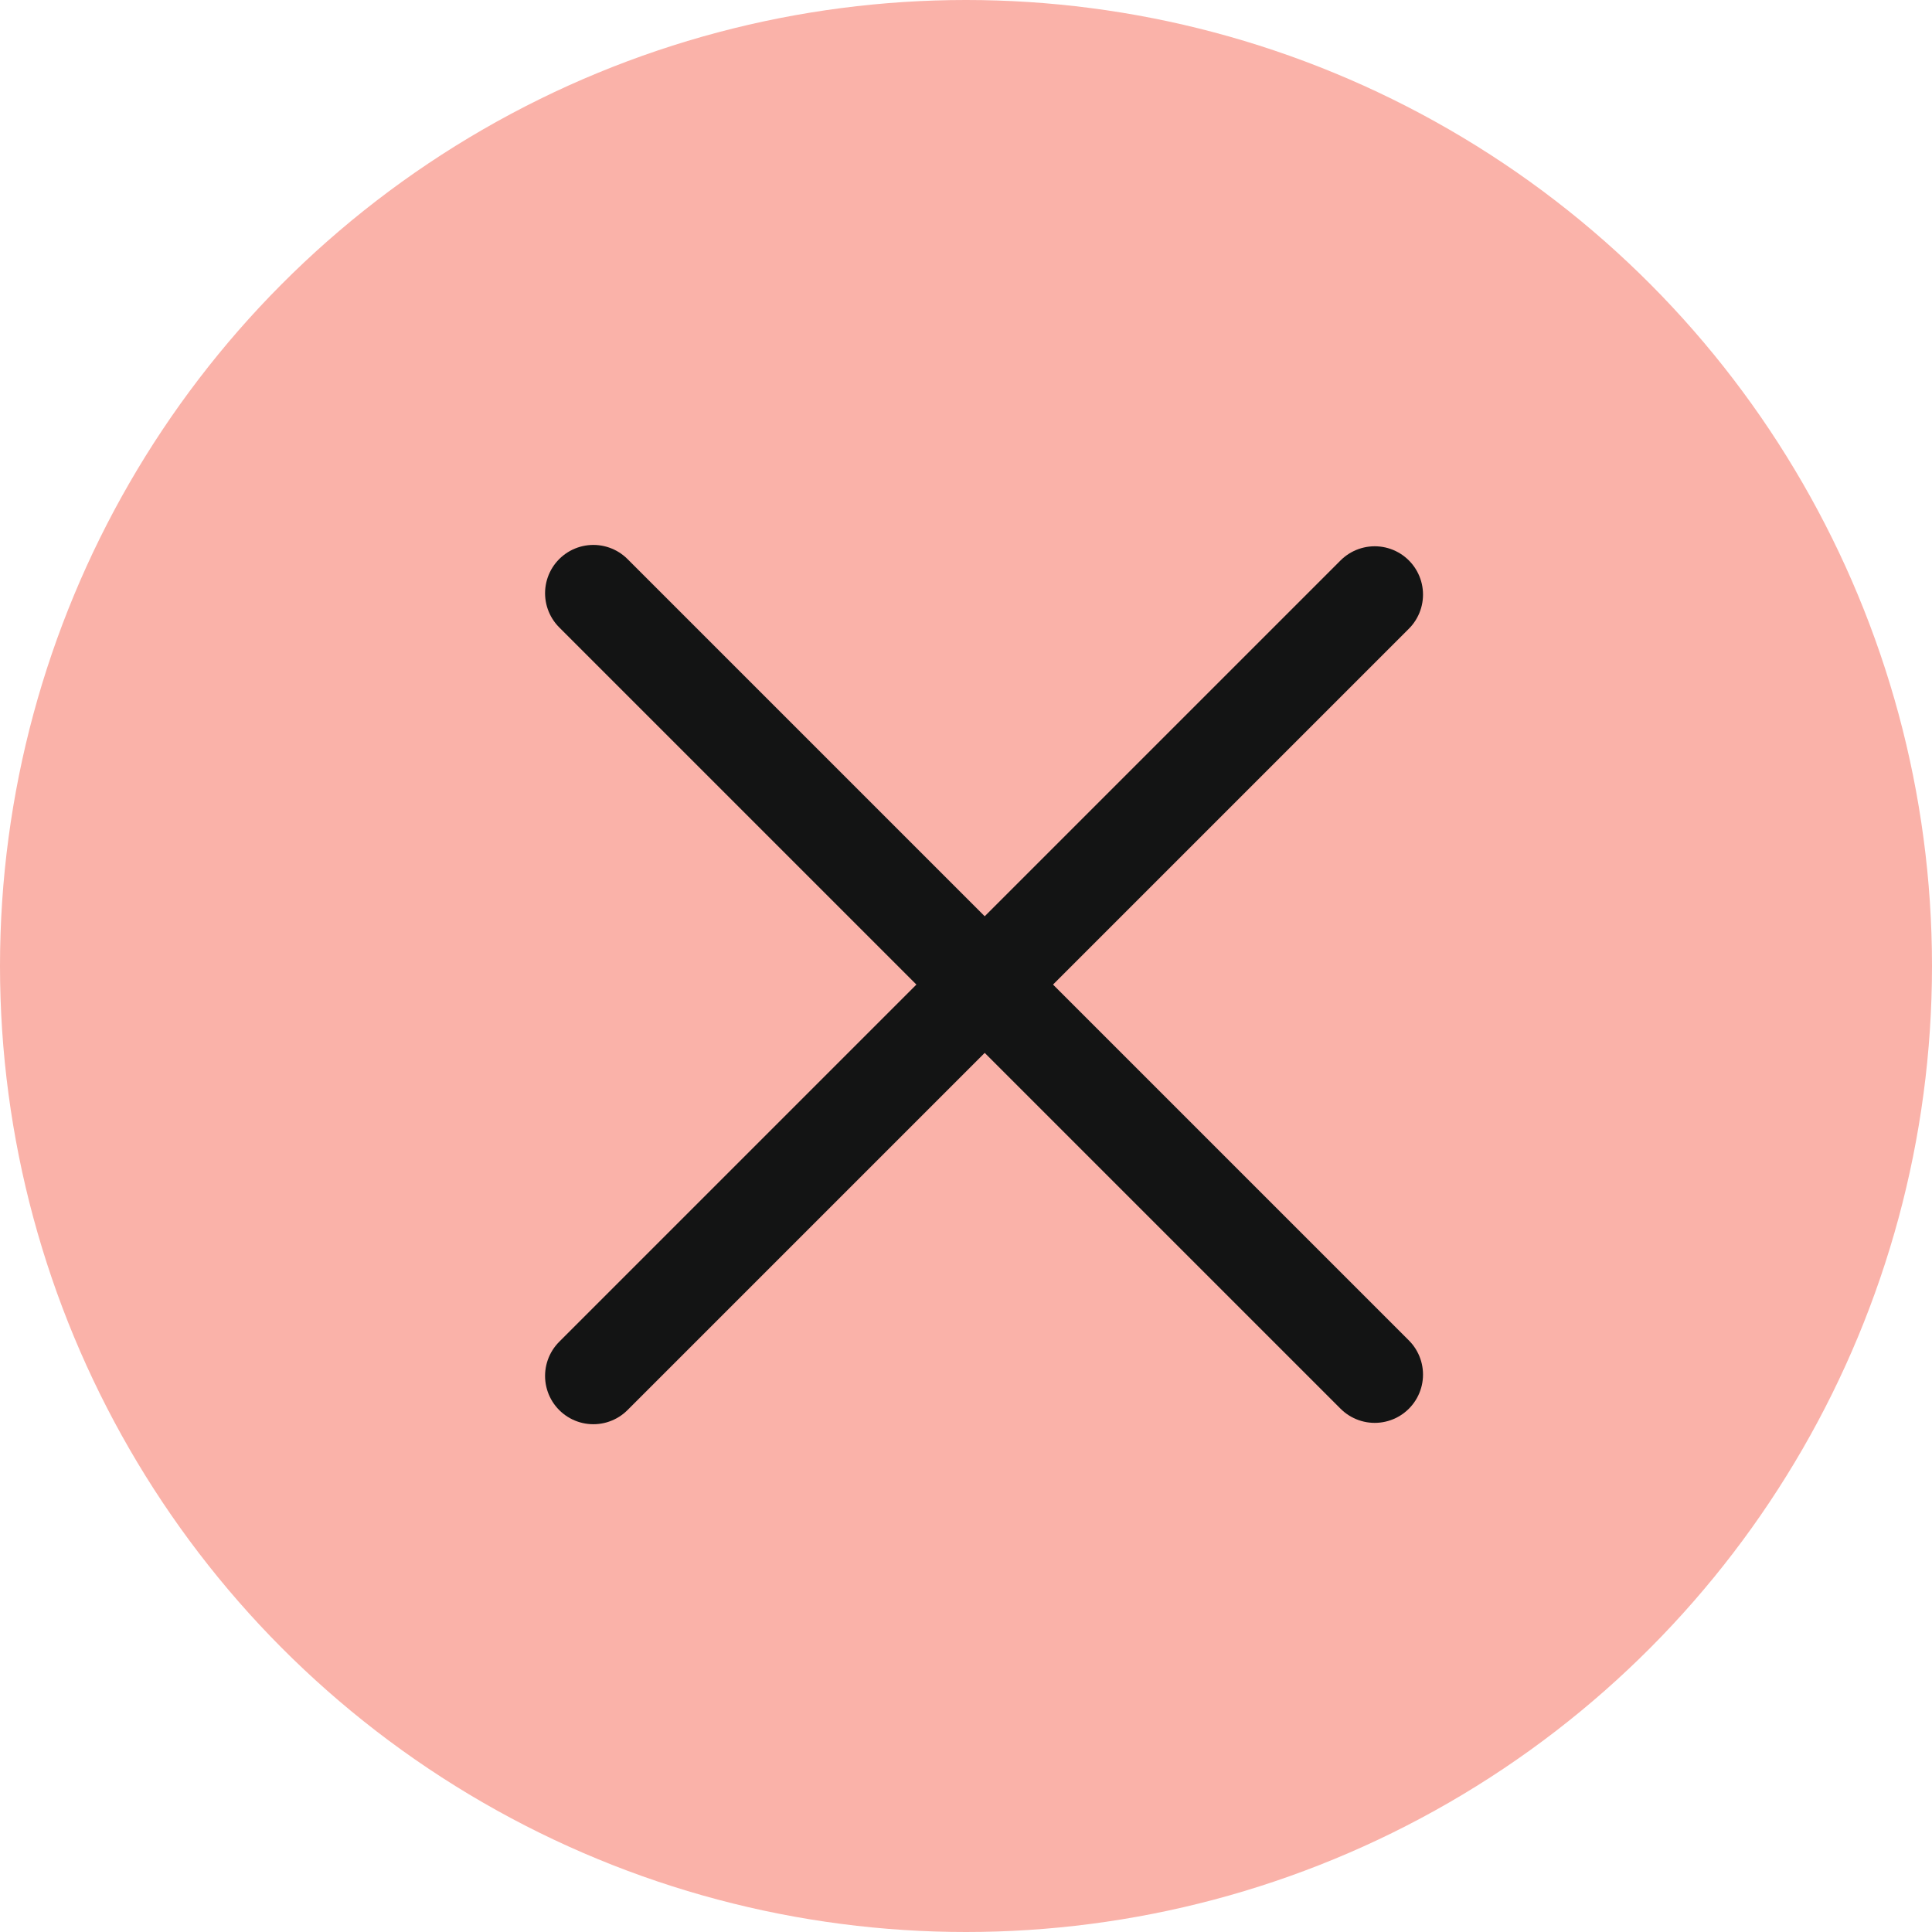
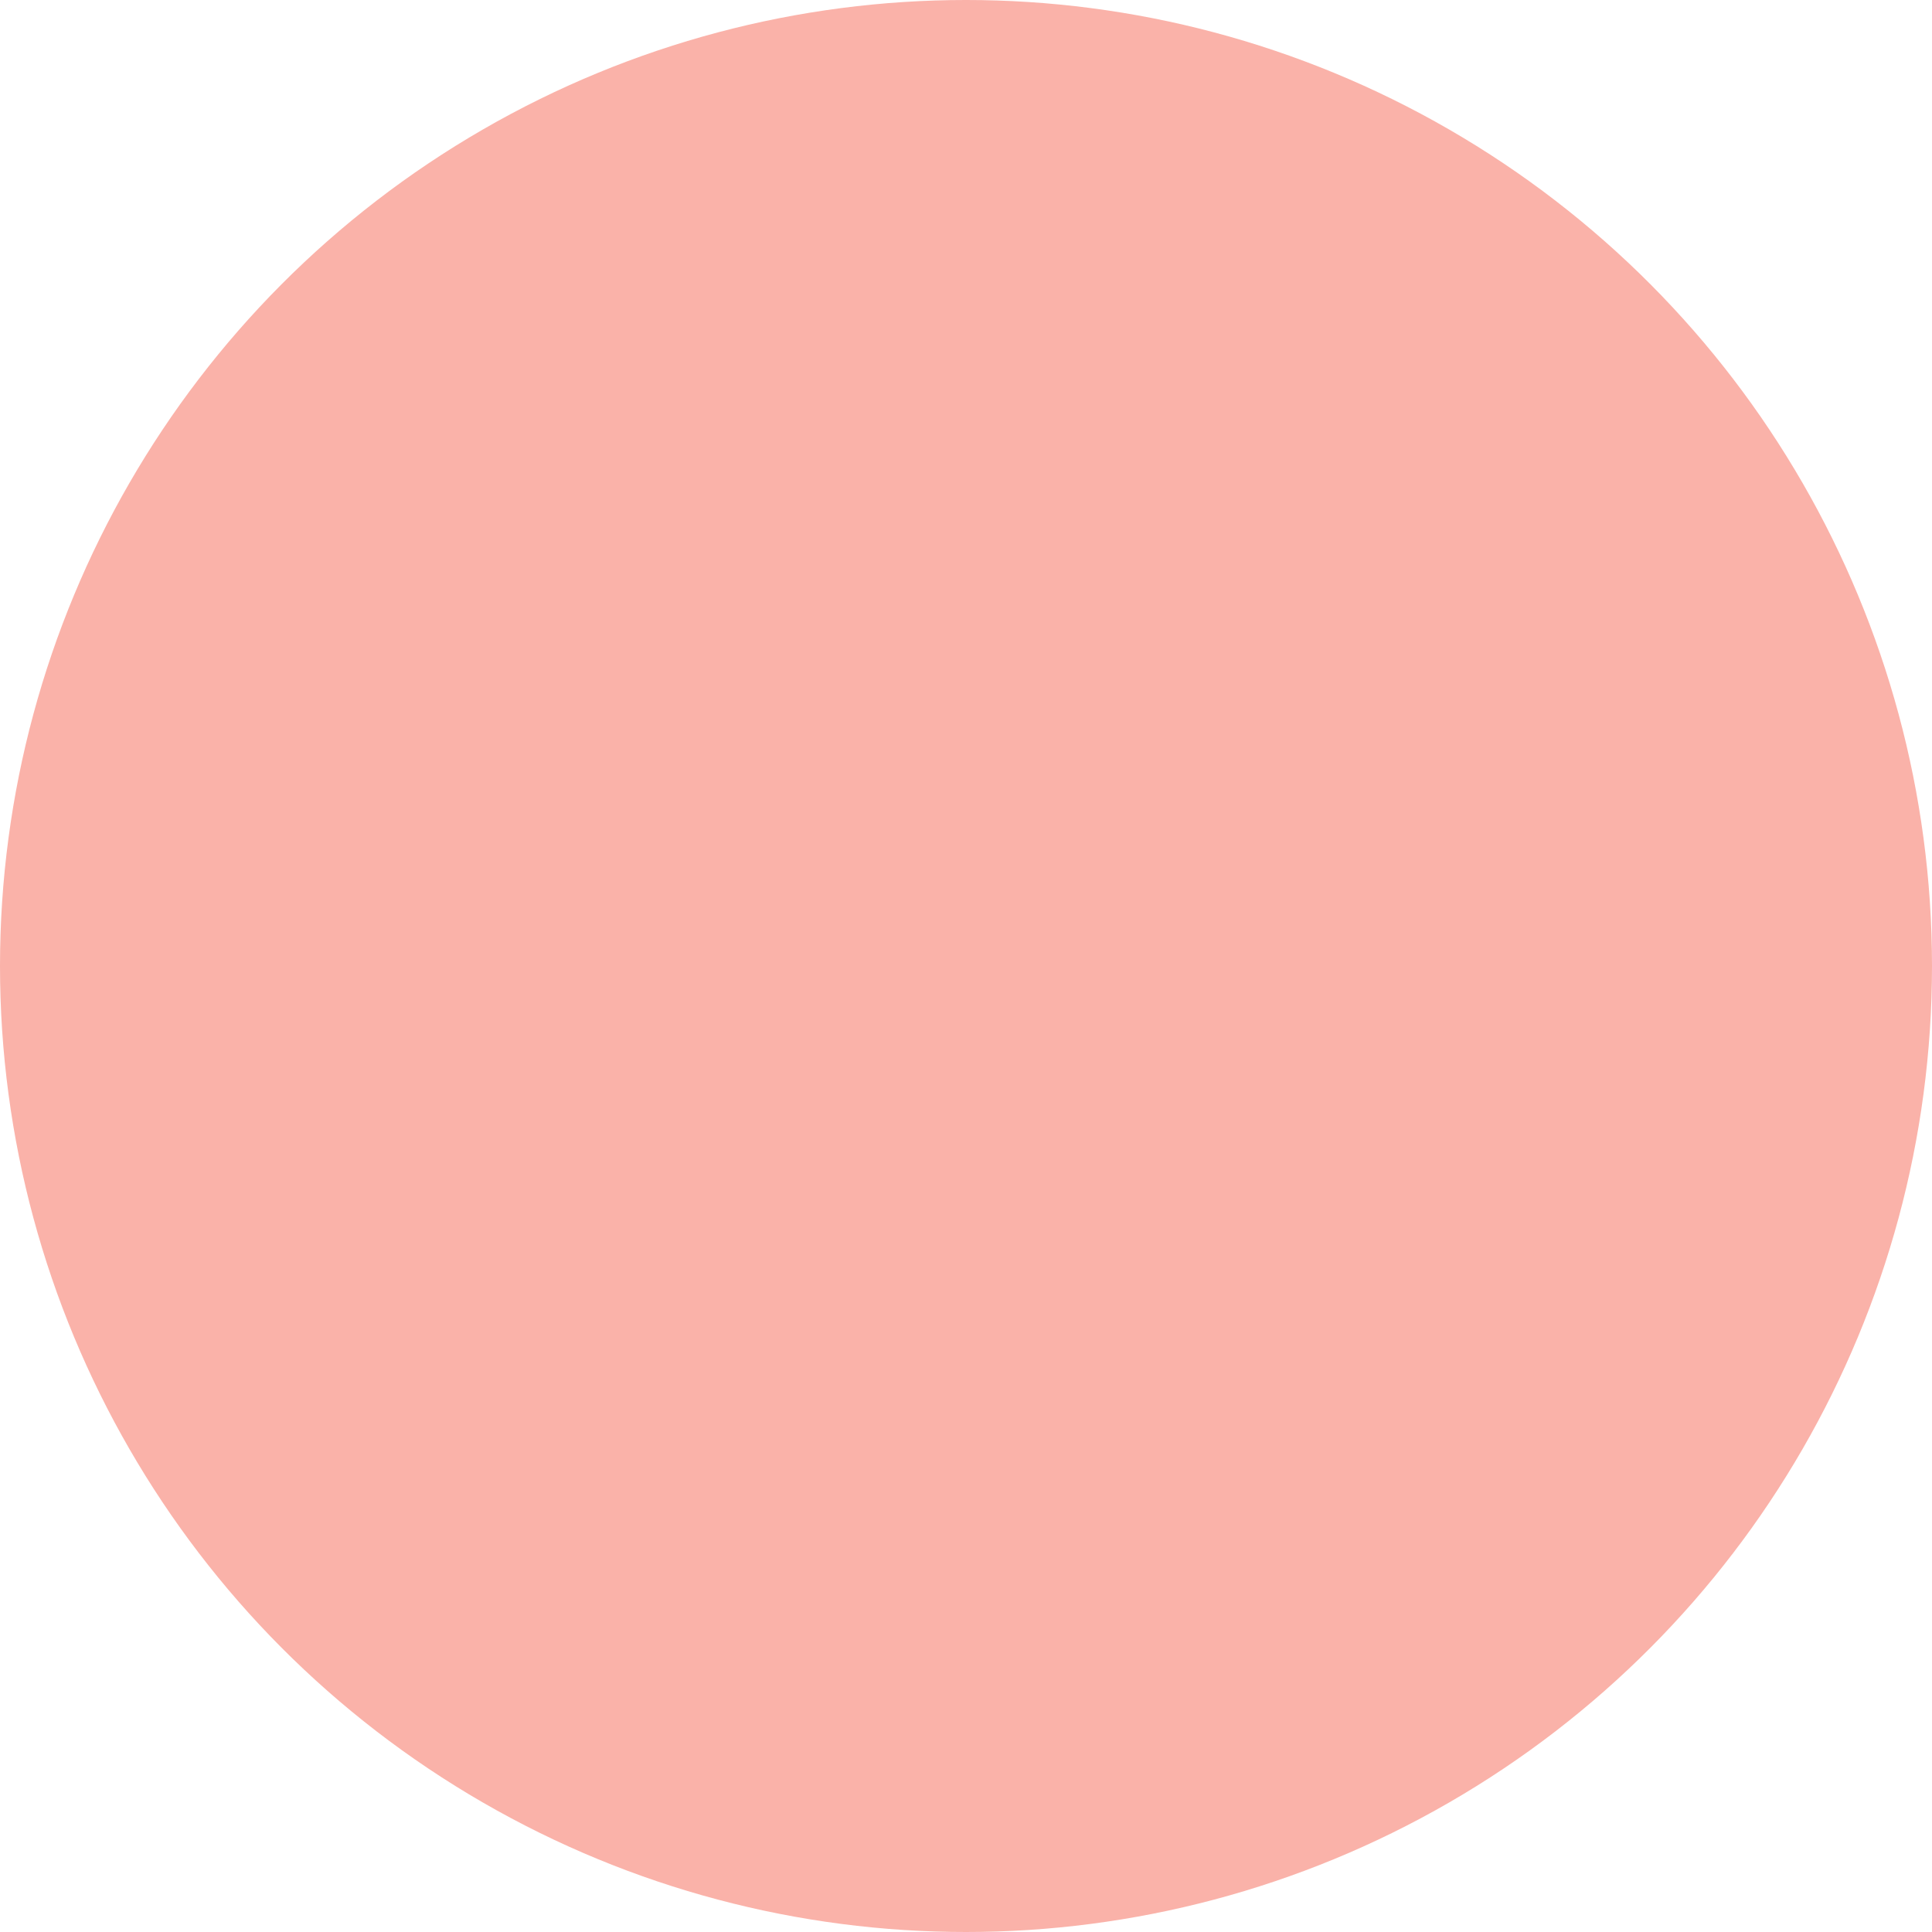
<svg xmlns="http://www.w3.org/2000/svg" width="40" height="40" viewBox="0 0 40 40" fill="none">
  <circle cx="20" cy="20" r="20" fill="#FAB2A9" />
-   <path d="M12.285 28.487L28.462 12.31" stroke="#131414" stroke-width="2" stroke-linecap="round" />
-   <path d="M12.285 12.282L28.462 28.459" stroke="#131414" stroke-width="2" stroke-linecap="round" />
</svg>